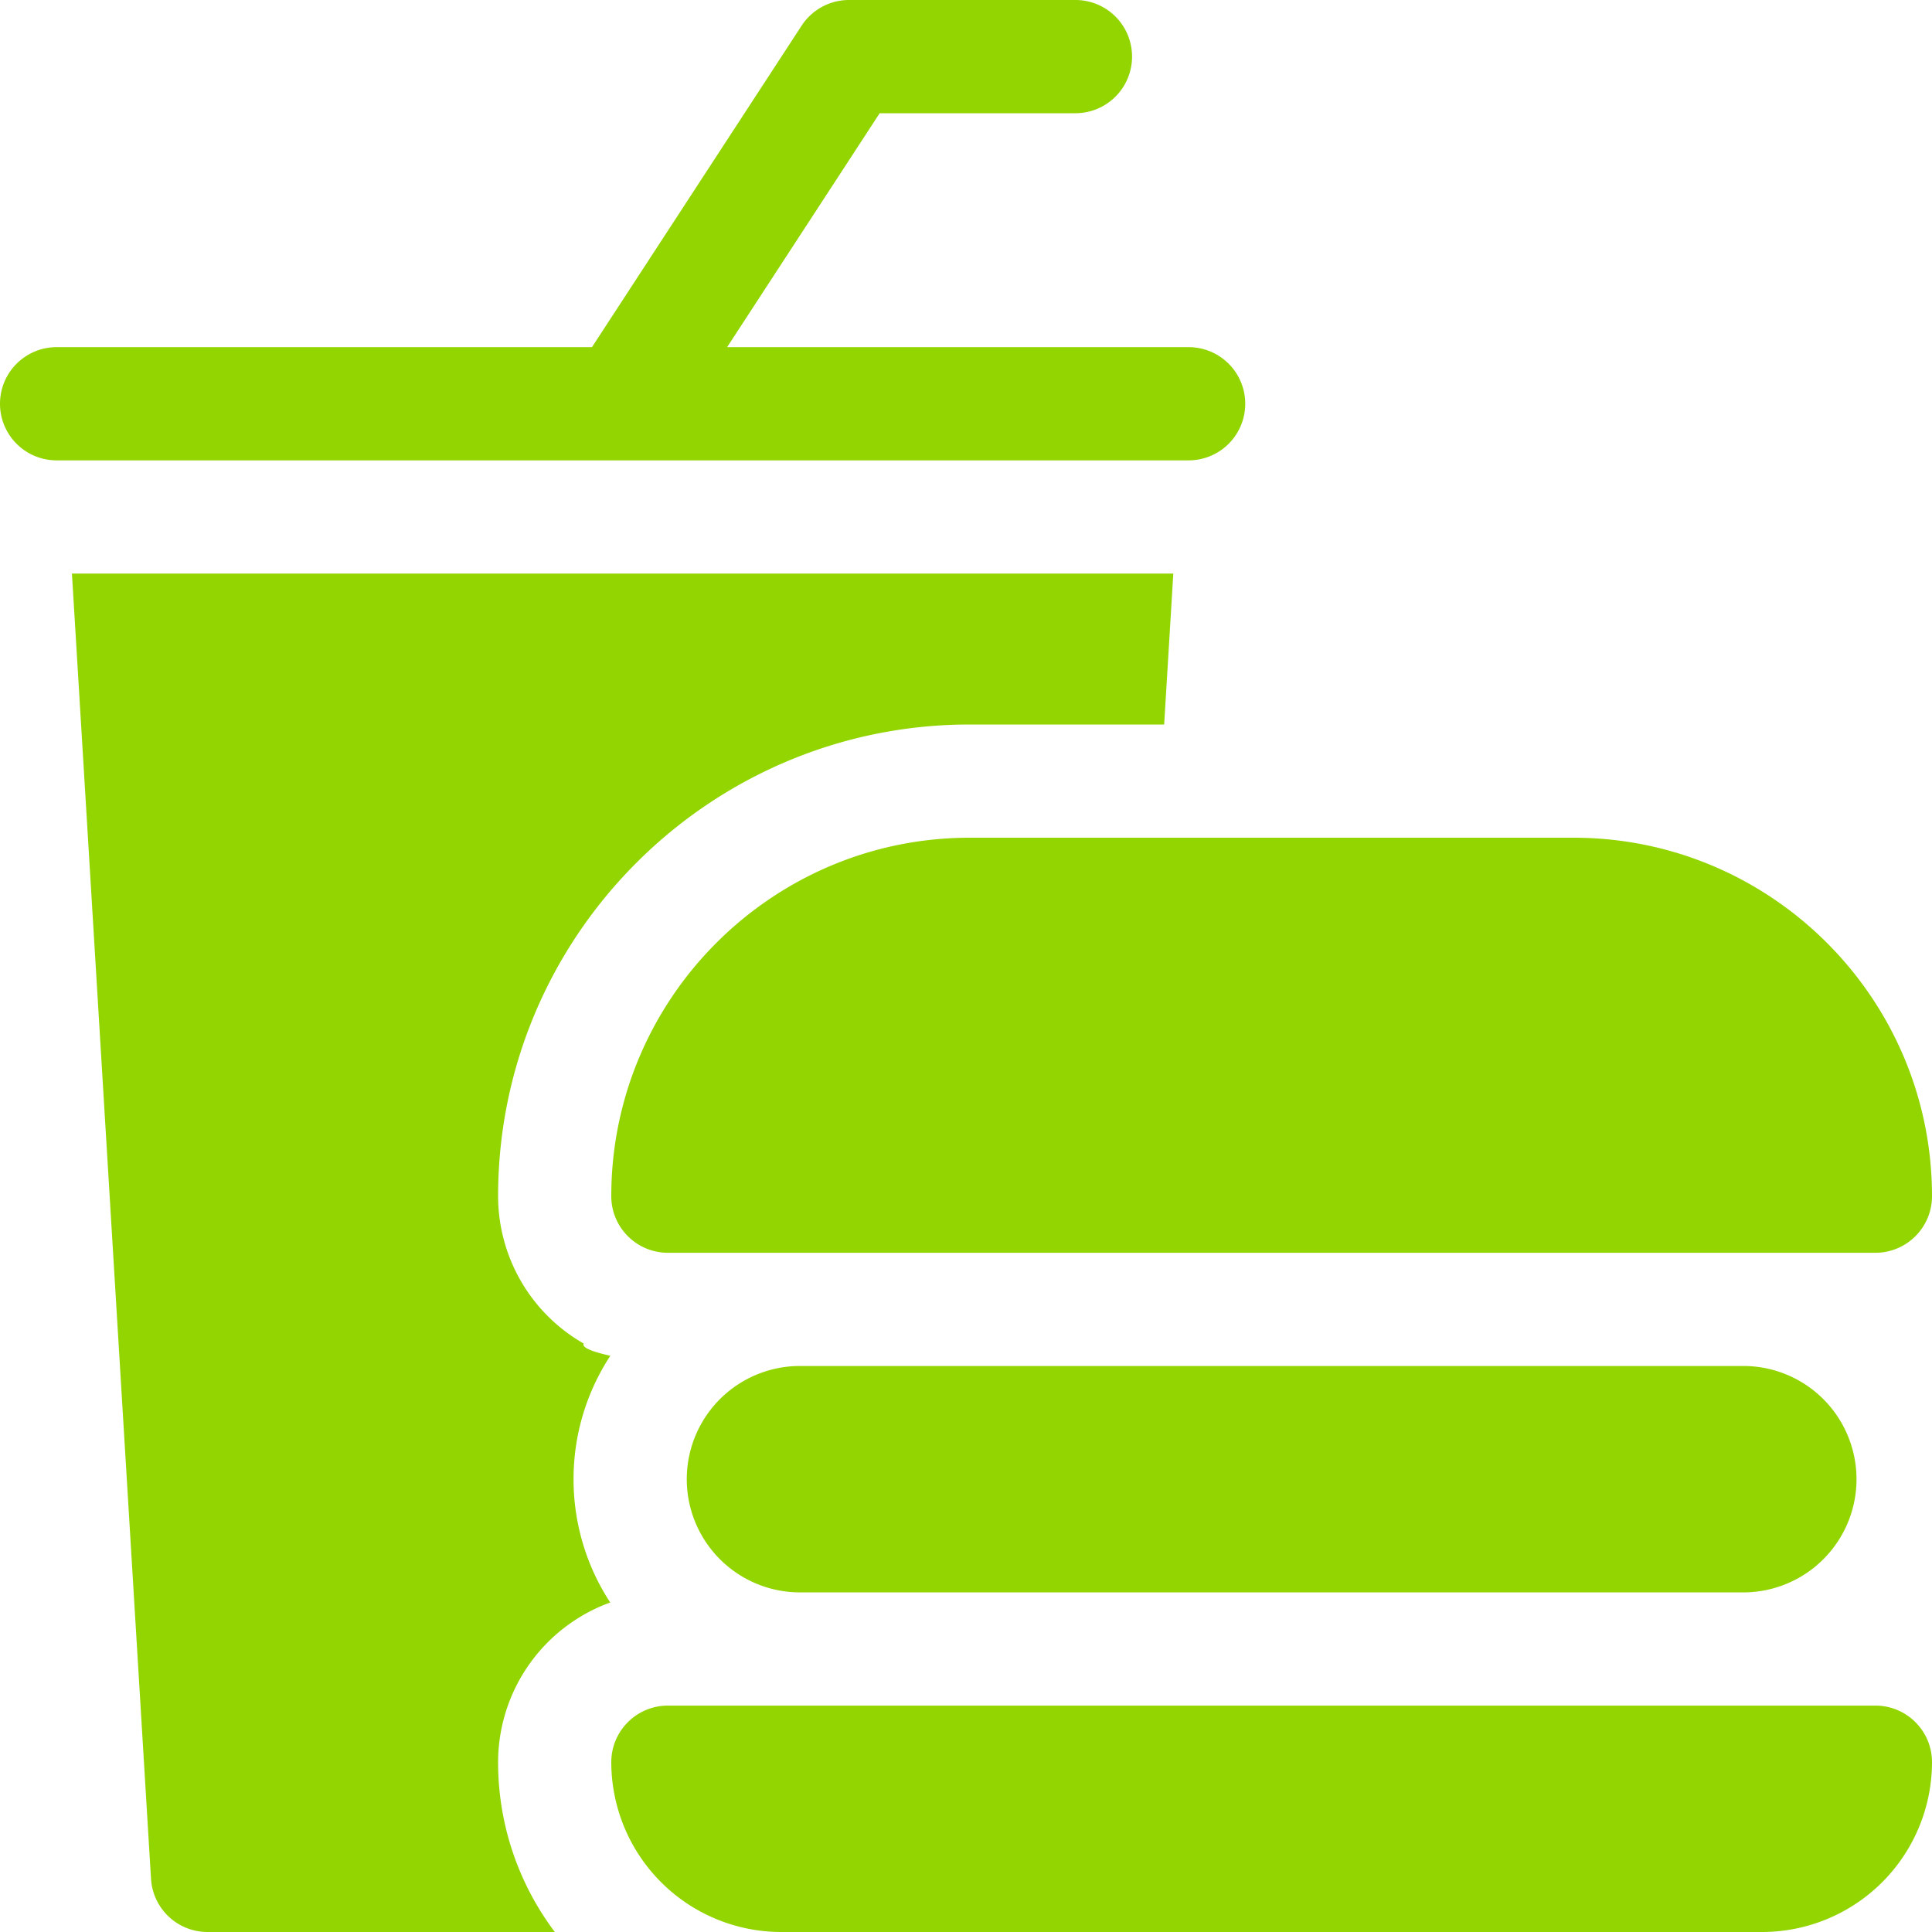
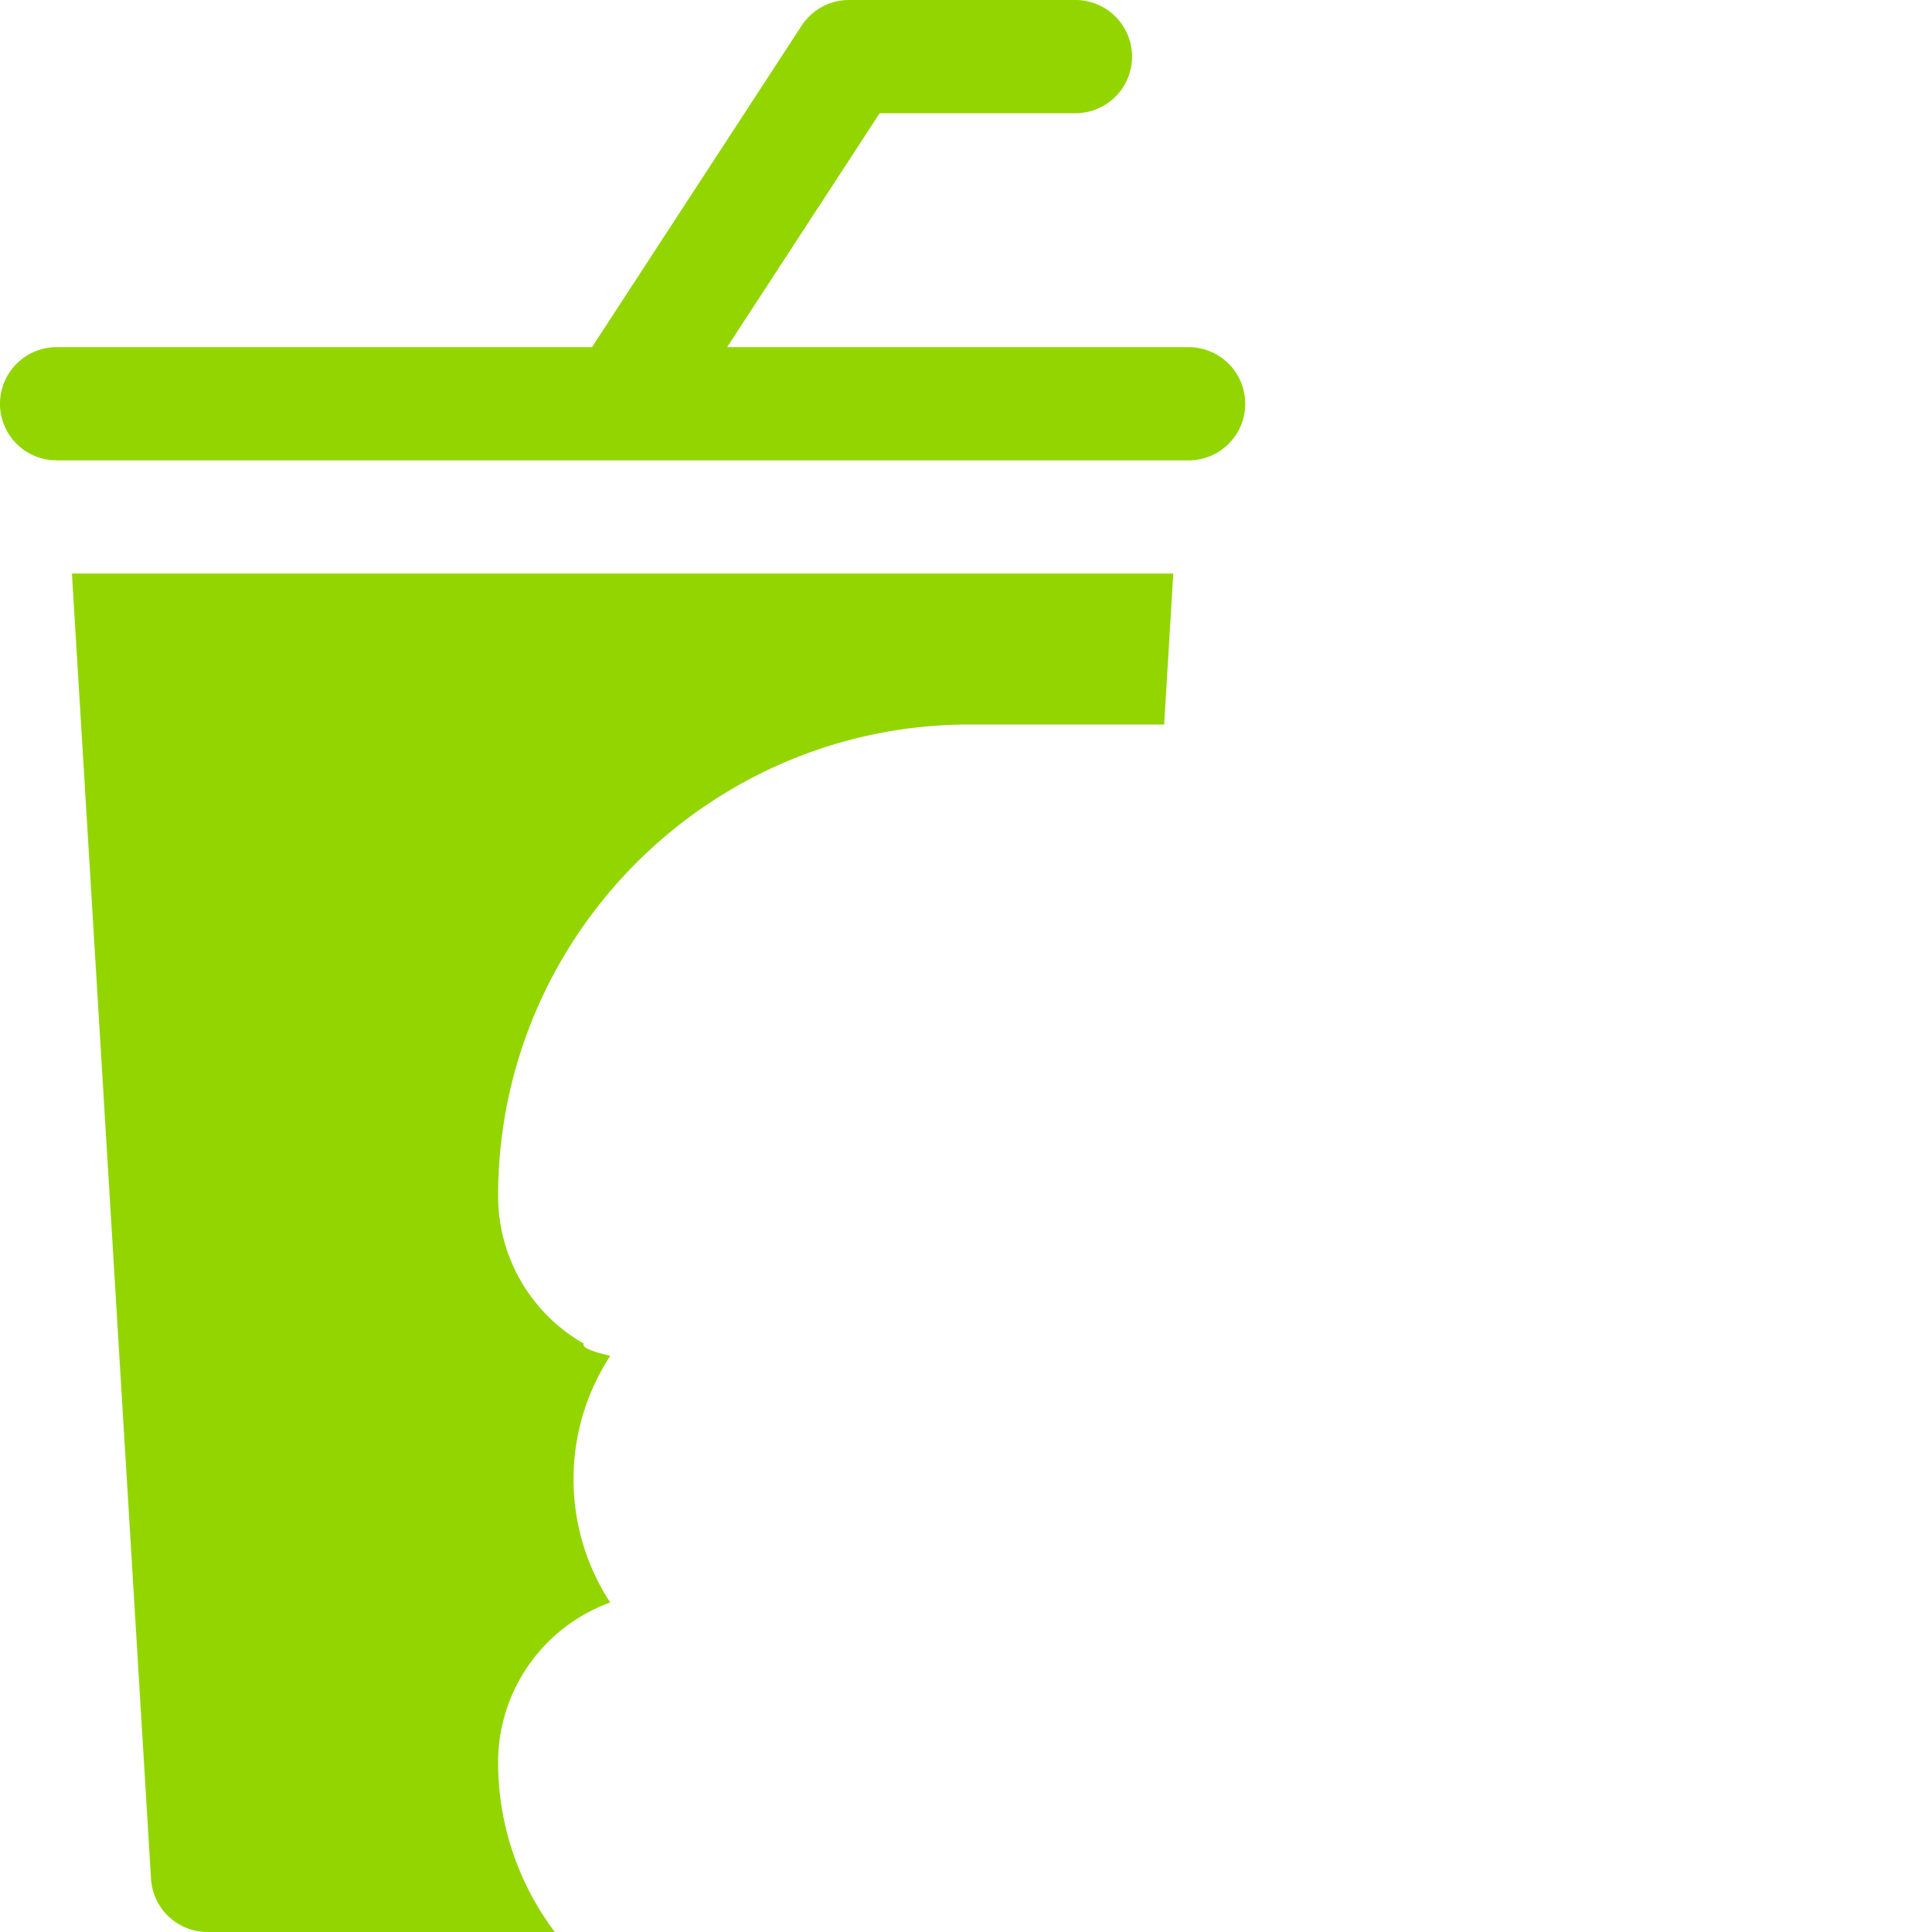
<svg xmlns="http://www.w3.org/2000/svg" width="60" height="60" viewBox="0 0 60 60">
  <g fill="#93D500" fill-rule="nonzero">
-     <path d="M18.127 41.725a5.275 5.275 0 0 1-2.658-4.577c0-8.077 6.57-14.648 14.648-14.648h6.037l.284-4.688H2.234L4.69 58.349A1.758 1.758 0 0 0 6.445 60h10.786a8.743 8.743 0 0 1-1.762-5.273 5.282 5.282 0 0 1 3.482-4.96 6.987 6.987 0 0 1-1.139-3.83c0-1.413.421-2.729 1.142-3.832-.573-.13-.892-.256-.827-.38zM19.334 14.297H36.914a1.758 1.758 0 1 0 0-3.516H22.581l4.738-7.265h6.08a1.758 1.758 0 1 0 0-3.516h-7.032c-.594 0-1.148.3-1.472.797l-6.511 9.984H1.758a1.758 1.758 0 1 0 0 3.516h17.576z" />
-     <path d="M18.984 37.148c0 .971.787 1.758 1.758 1.758h37.5c.971 0 1.758-.787 1.758-1.758 0-6.138-4.994-11.132-11.133-11.132h-18.75c-6.138 0-11.133 4.994-11.133 11.132zM24.844 42.422a3.515 3.515 0 1 0 0 7.031H54.14a3.515 3.515 0 1 0 0-7.031H24.844zM58.242 52.969h-37.5c-.97 0-1.758.787-1.758 1.758A5.28 5.28 0 0 0 24.258 60h30.469A5.28 5.28 0 0 0 60 54.727c0-.971-.787-1.758-1.758-1.758z" />
+     <path d="M18.127 41.725a5.275 5.275 0 0 1-2.658-4.577c0-8.077 6.57-14.648 14.648-14.648h6.037l.284-4.688H2.234L4.69 58.349A1.758 1.758 0 0 0 6.445 60h10.786a8.743 8.743 0 0 1-1.762-5.273 5.282 5.282 0 0 1 3.482-4.96 6.987 6.987 0 0 1-1.139-3.83c0-1.413.421-2.729 1.142-3.832-.573-.13-.892-.256-.827-.38zM19.334 14.297H36.914a1.758 1.758 0 1 0 0-3.516H22.581l4.738-7.265h6.08a1.758 1.758 0 1 0 0-3.516h-7.032c-.594 0-1.148.3-1.472.797l-6.511 9.984H1.758a1.758 1.758 0 1 0 0 3.516h17.576" />
  </g>
</svg>